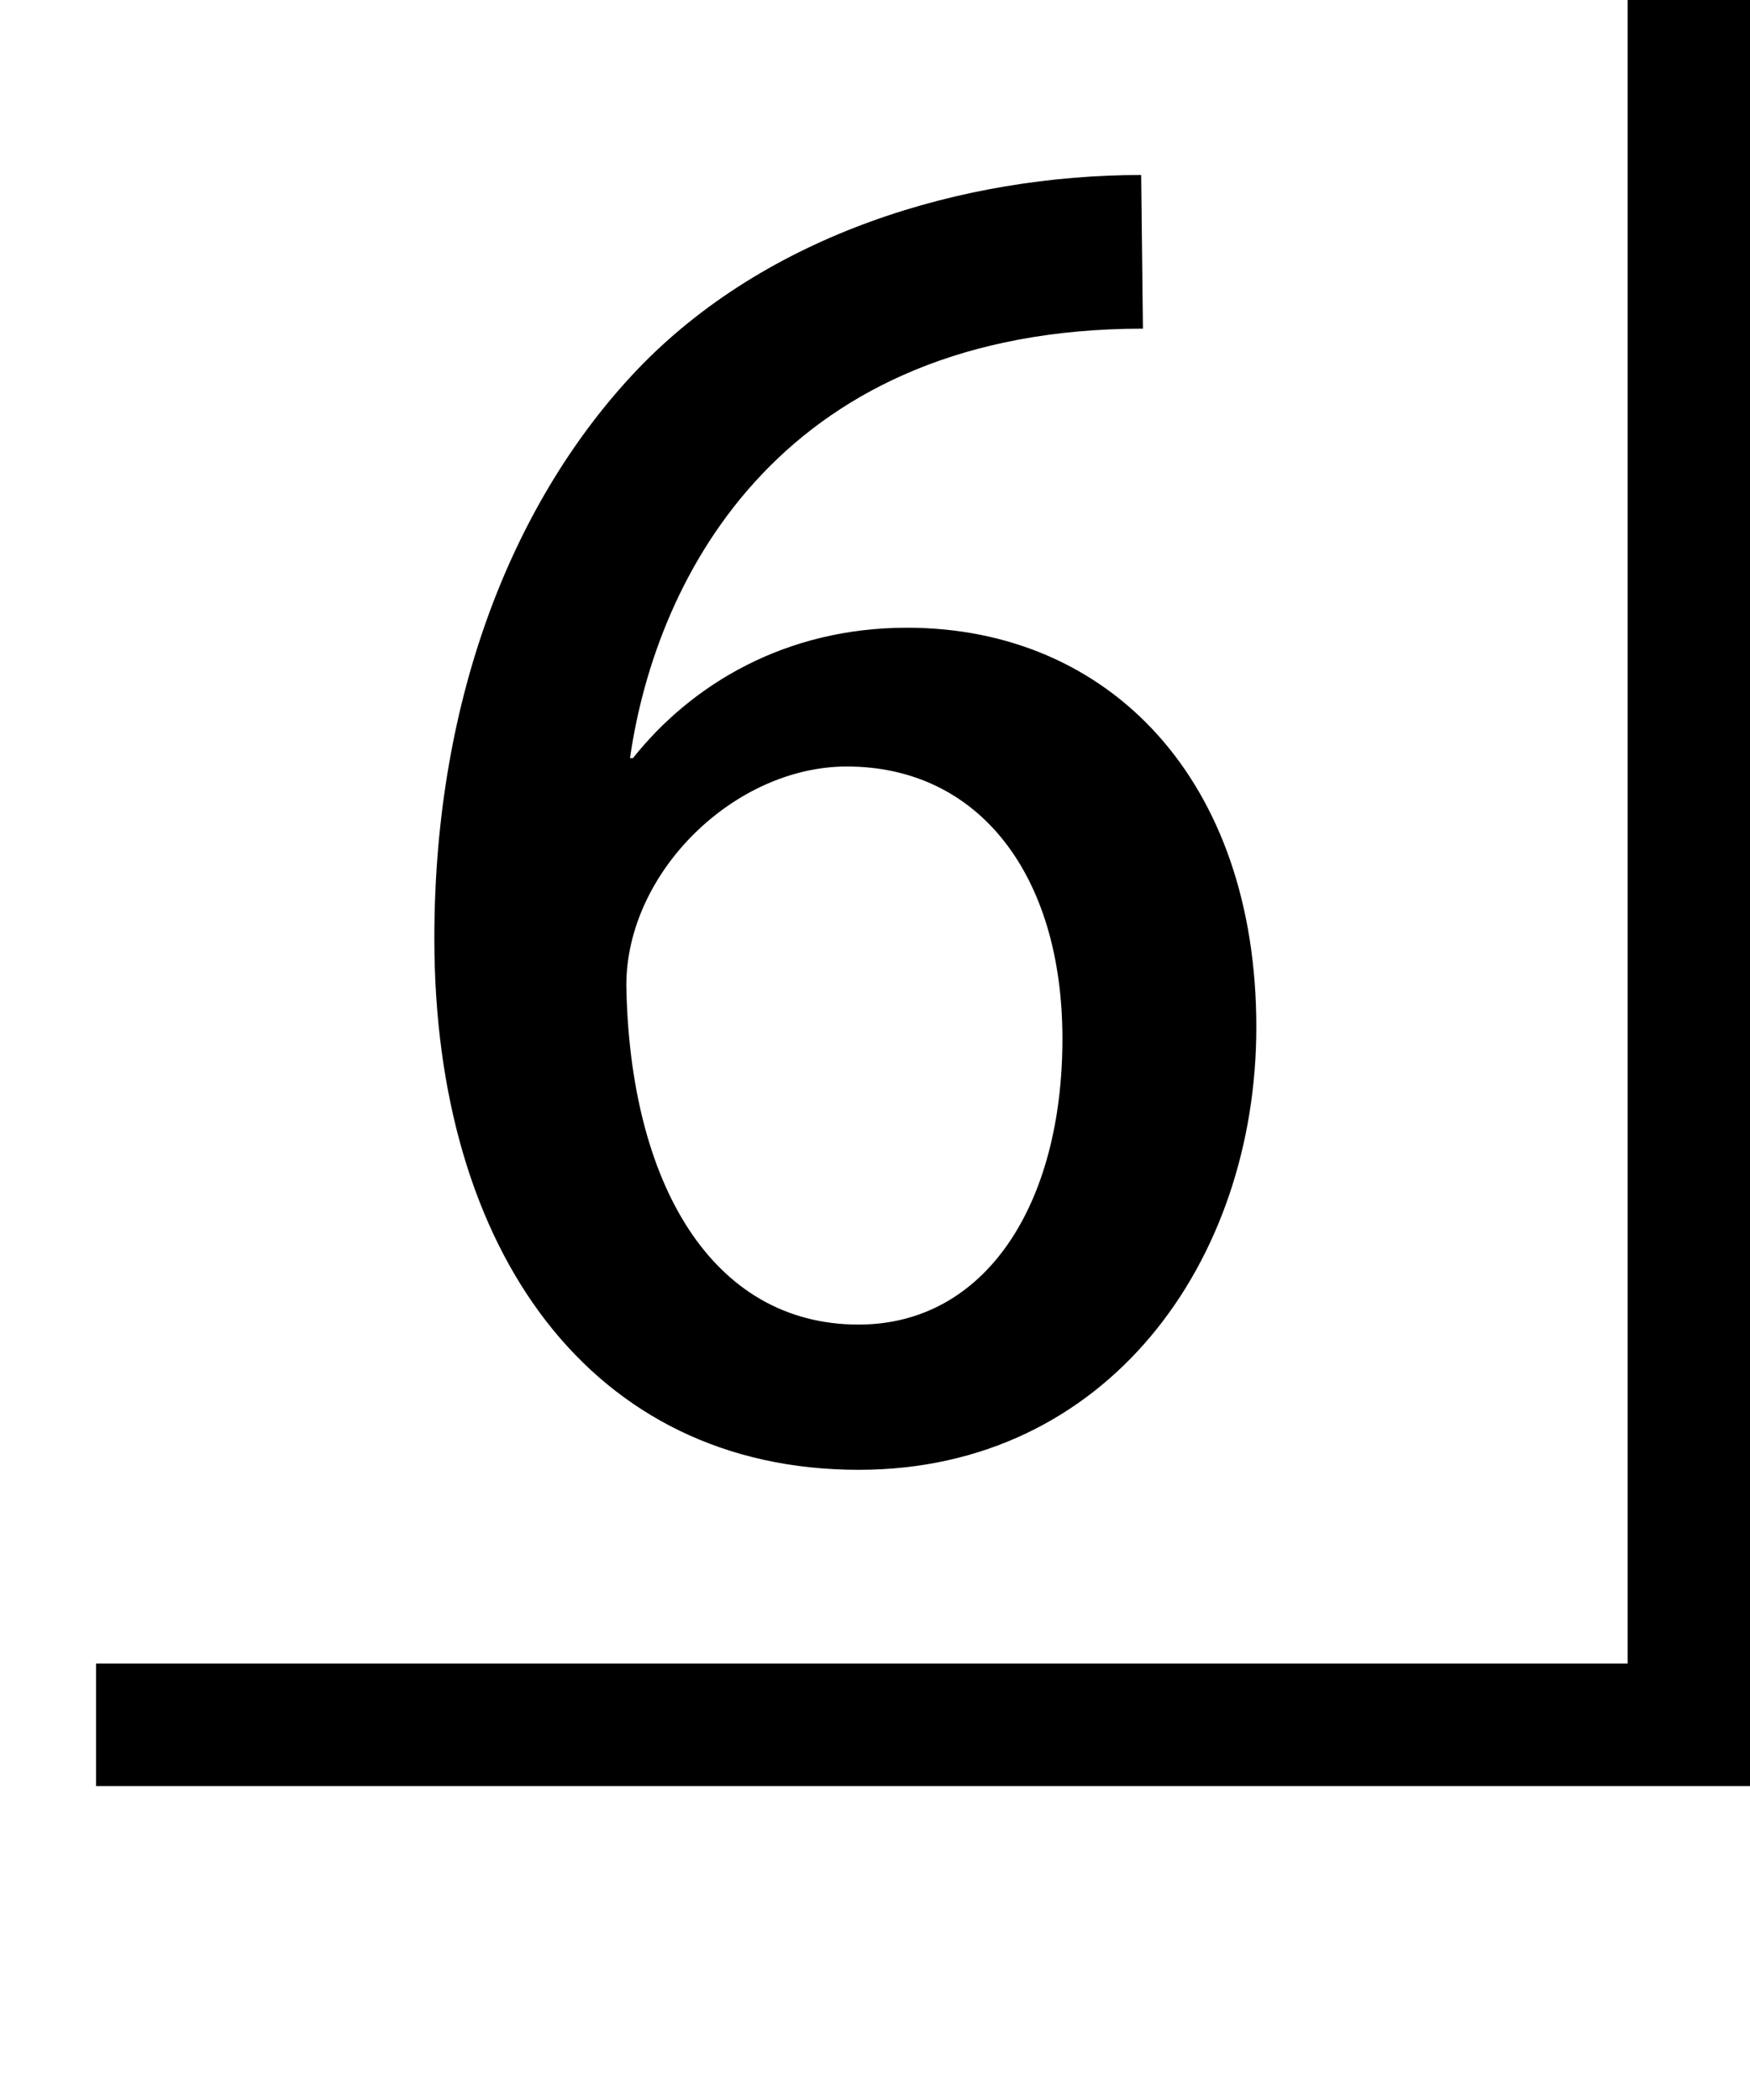
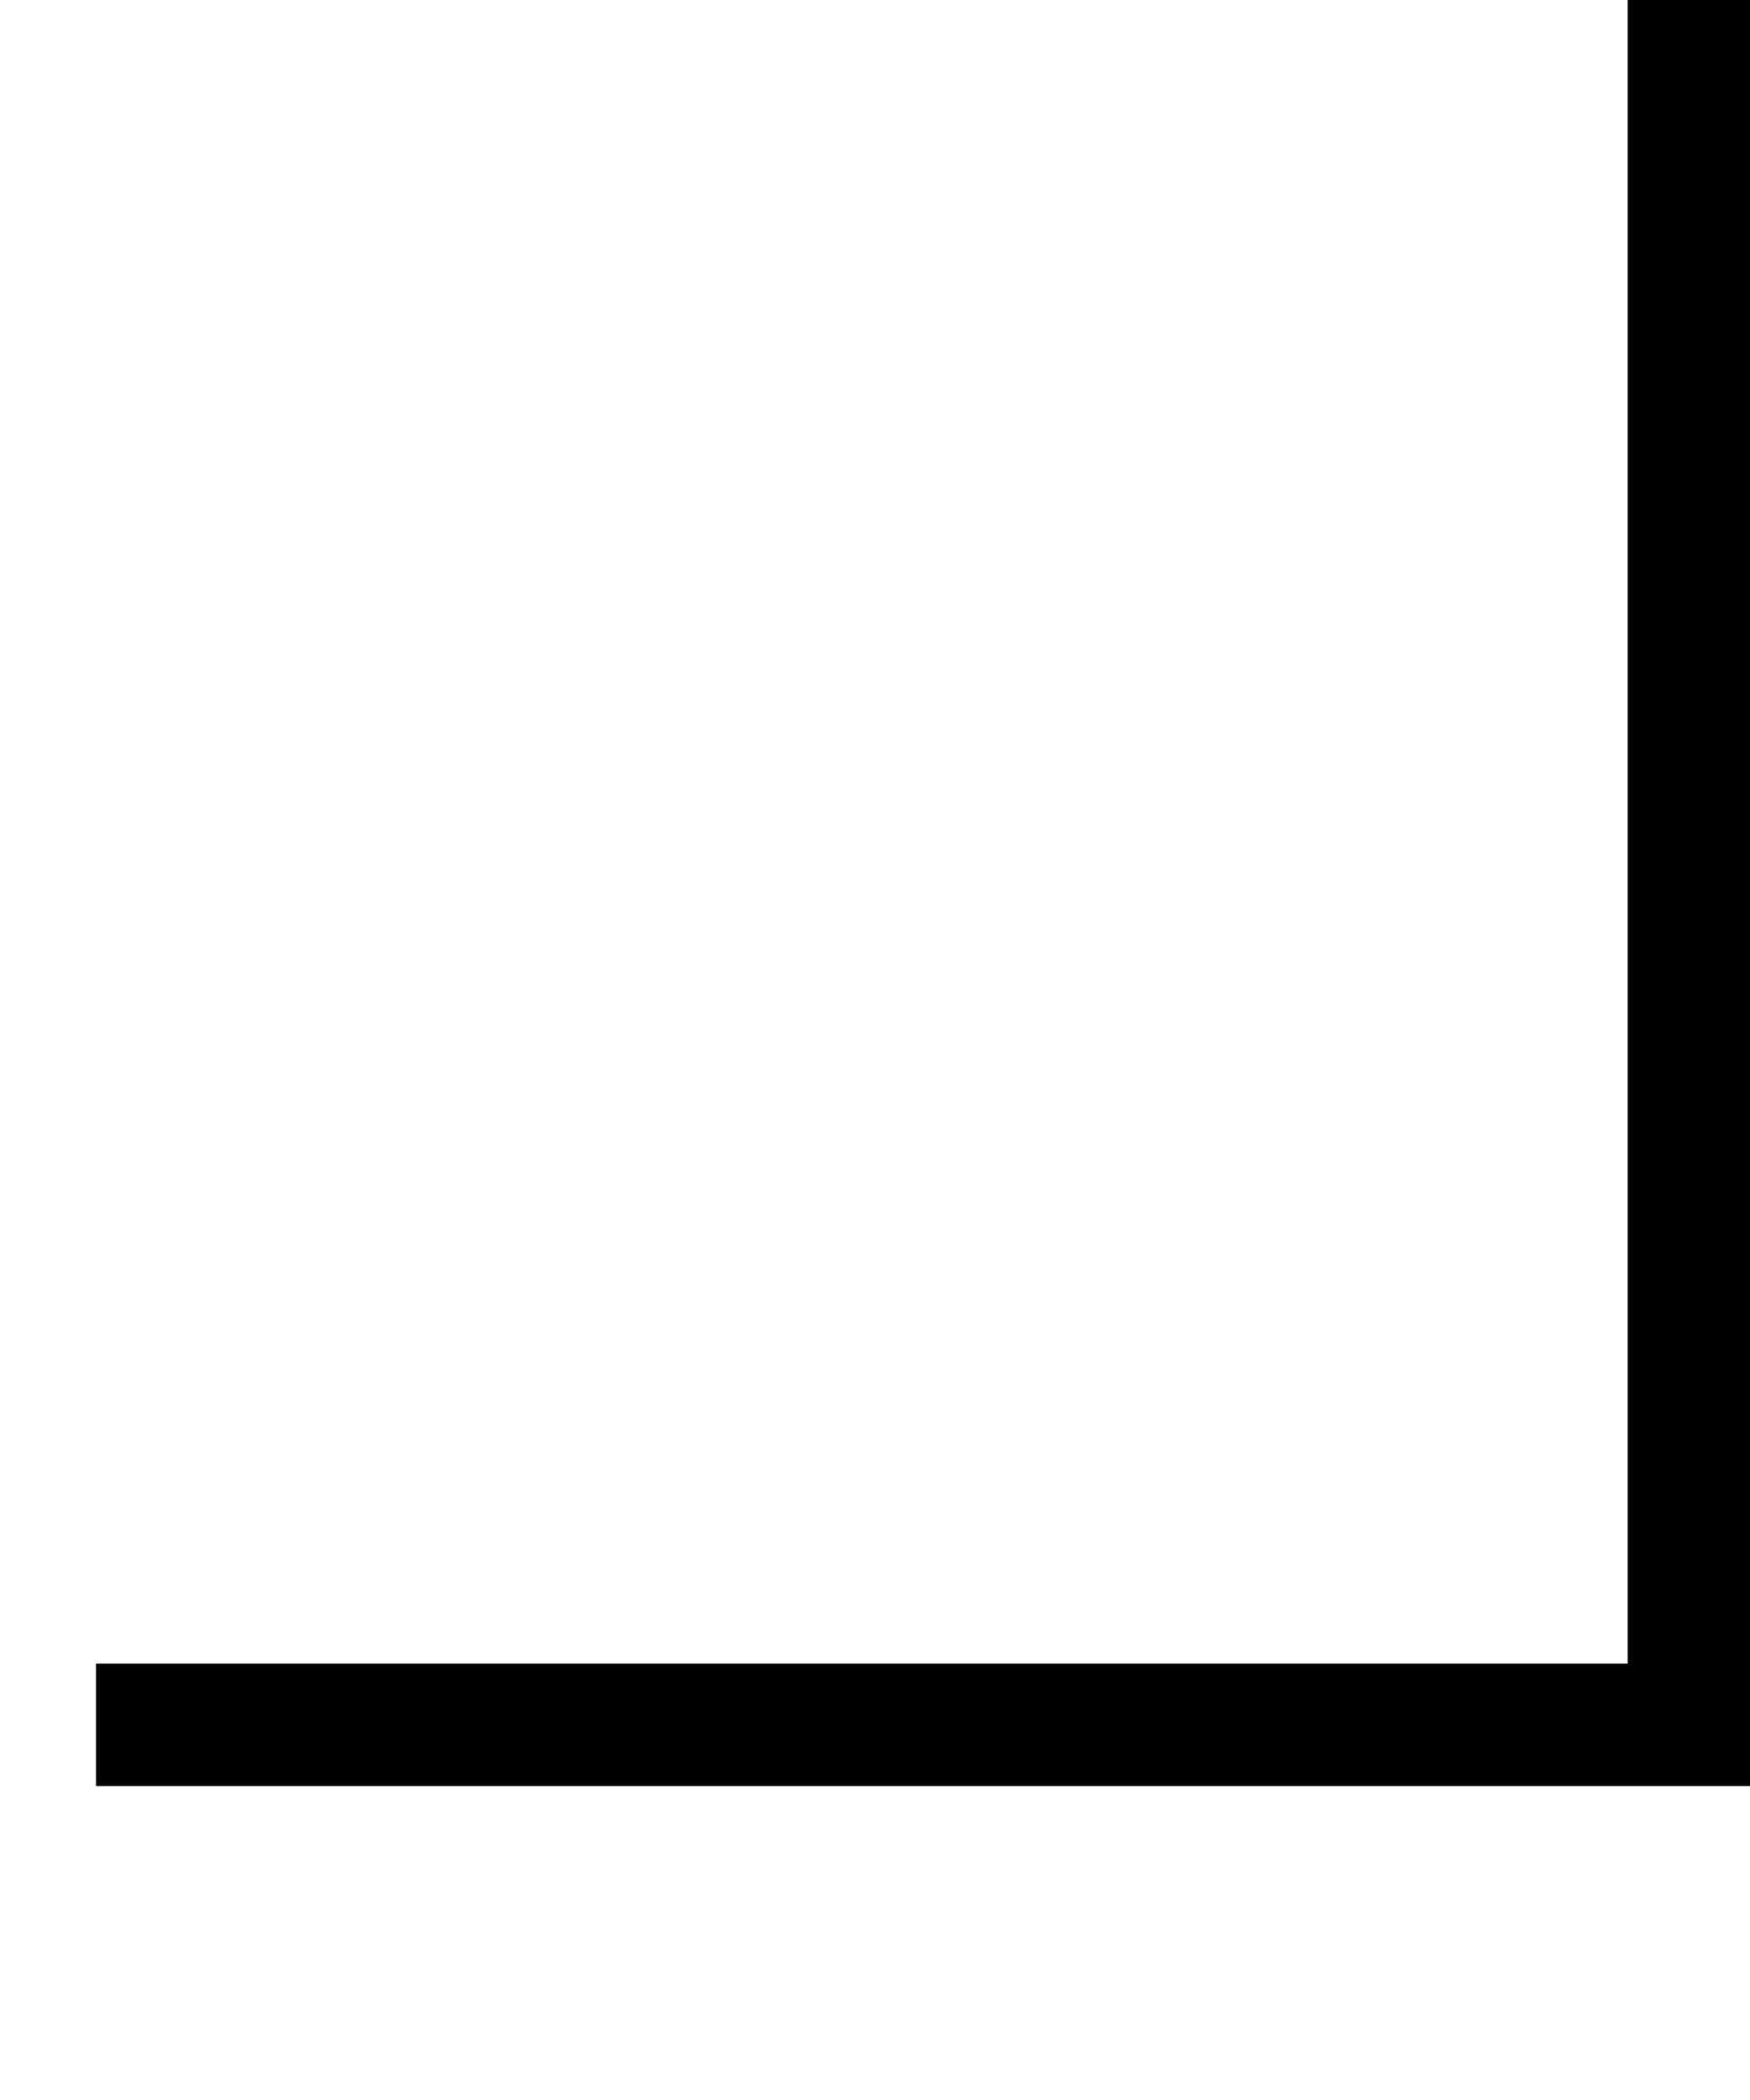
<svg xmlns="http://www.w3.org/2000/svg" id="_レイヤー_1" data-name="レイヤー 1" viewBox="0 0 100 120">
-   <path d="M36.17,43.32c3.34-4.2,8.69-7.45,15.66-7.45,11.55,0,19.96,8.69,19.96,22.82,0,13.37-8.5,25.3-22.72,25.3-15.28,0-24.25-12.51-24.25-30.36,0-14.04,4.68-25.21,11.55-32.46,7.45-7.83,18.71-11.17,28.84-11.17l.1,8.78c-20.43,0-27.79,13.94-29.31,24.54h.19Zm24.54,16.04c0-9.36-4.77-15.56-12.32-15.56-6.4,0-12.6,6.02-12.6,12.51,.19,11.27,4.87,19.38,13.27,19.38,7.26,0,11.65-6.87,11.65-16.33Z" />
  <polygon points="100.01 102.06 5.49 102.06 5.49 95.06 93.01 95.06 93.01 -.44 100.01 -.44 100.01 102.06" />
</svg>